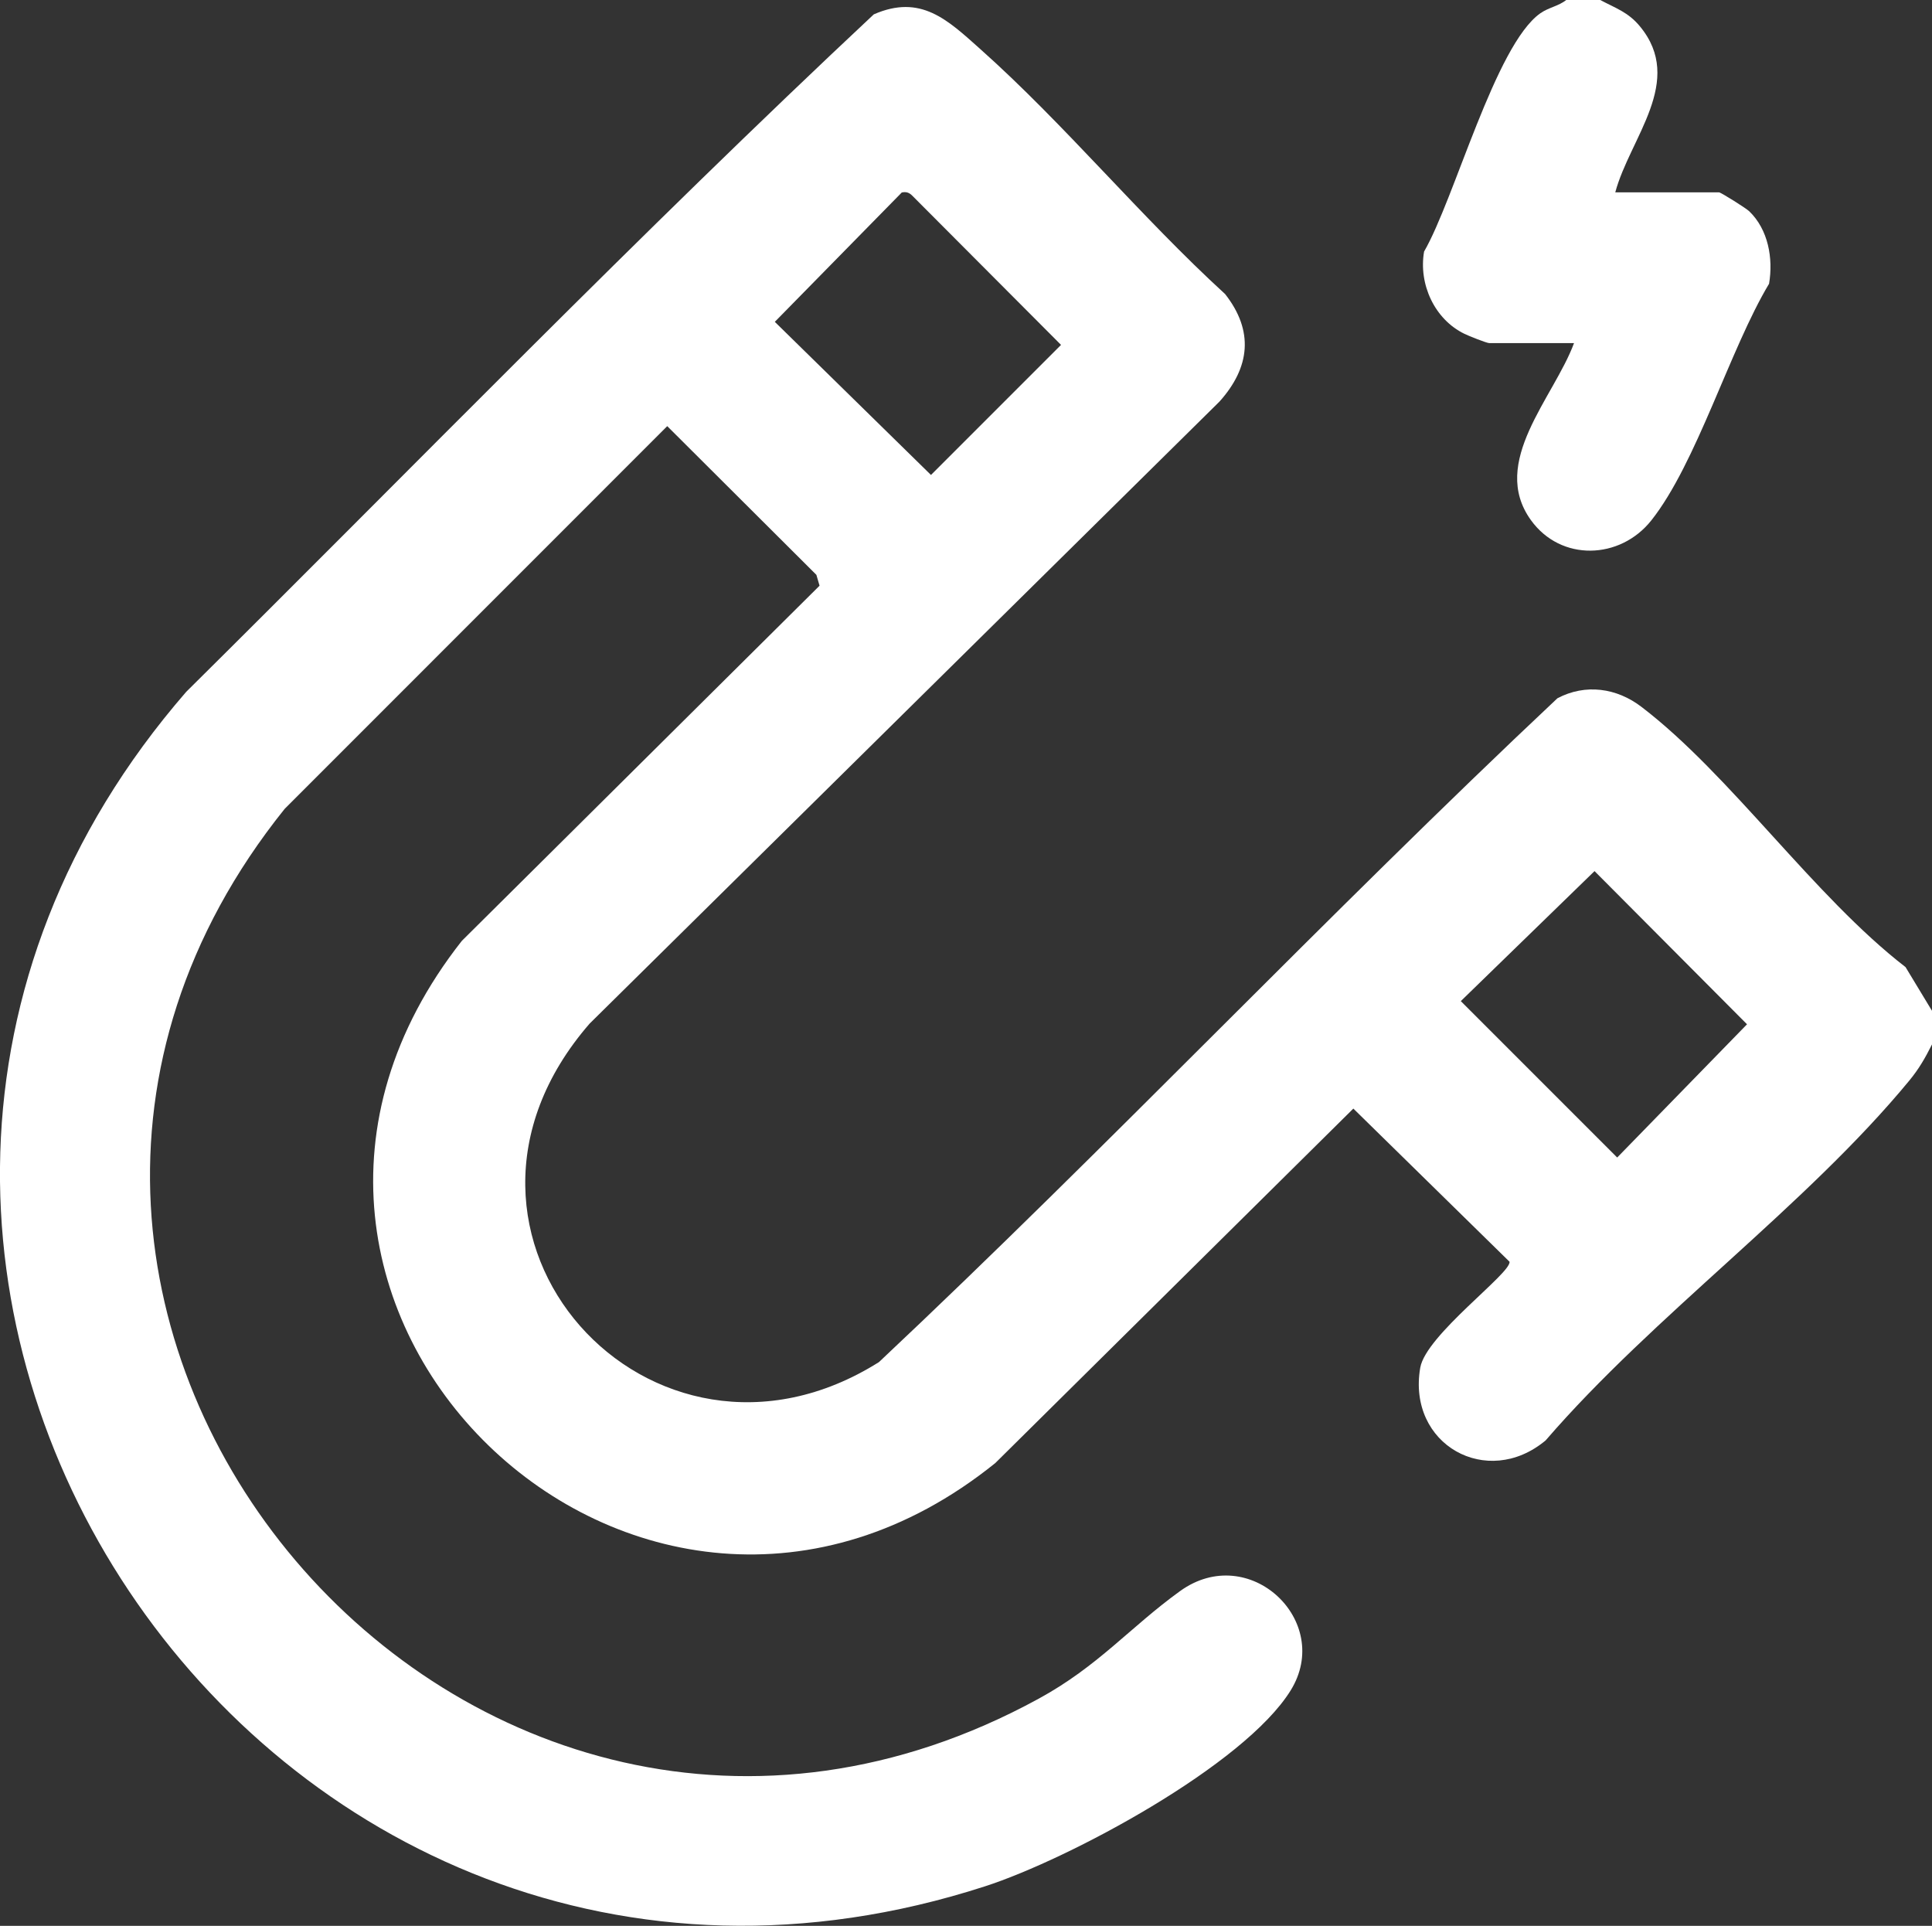
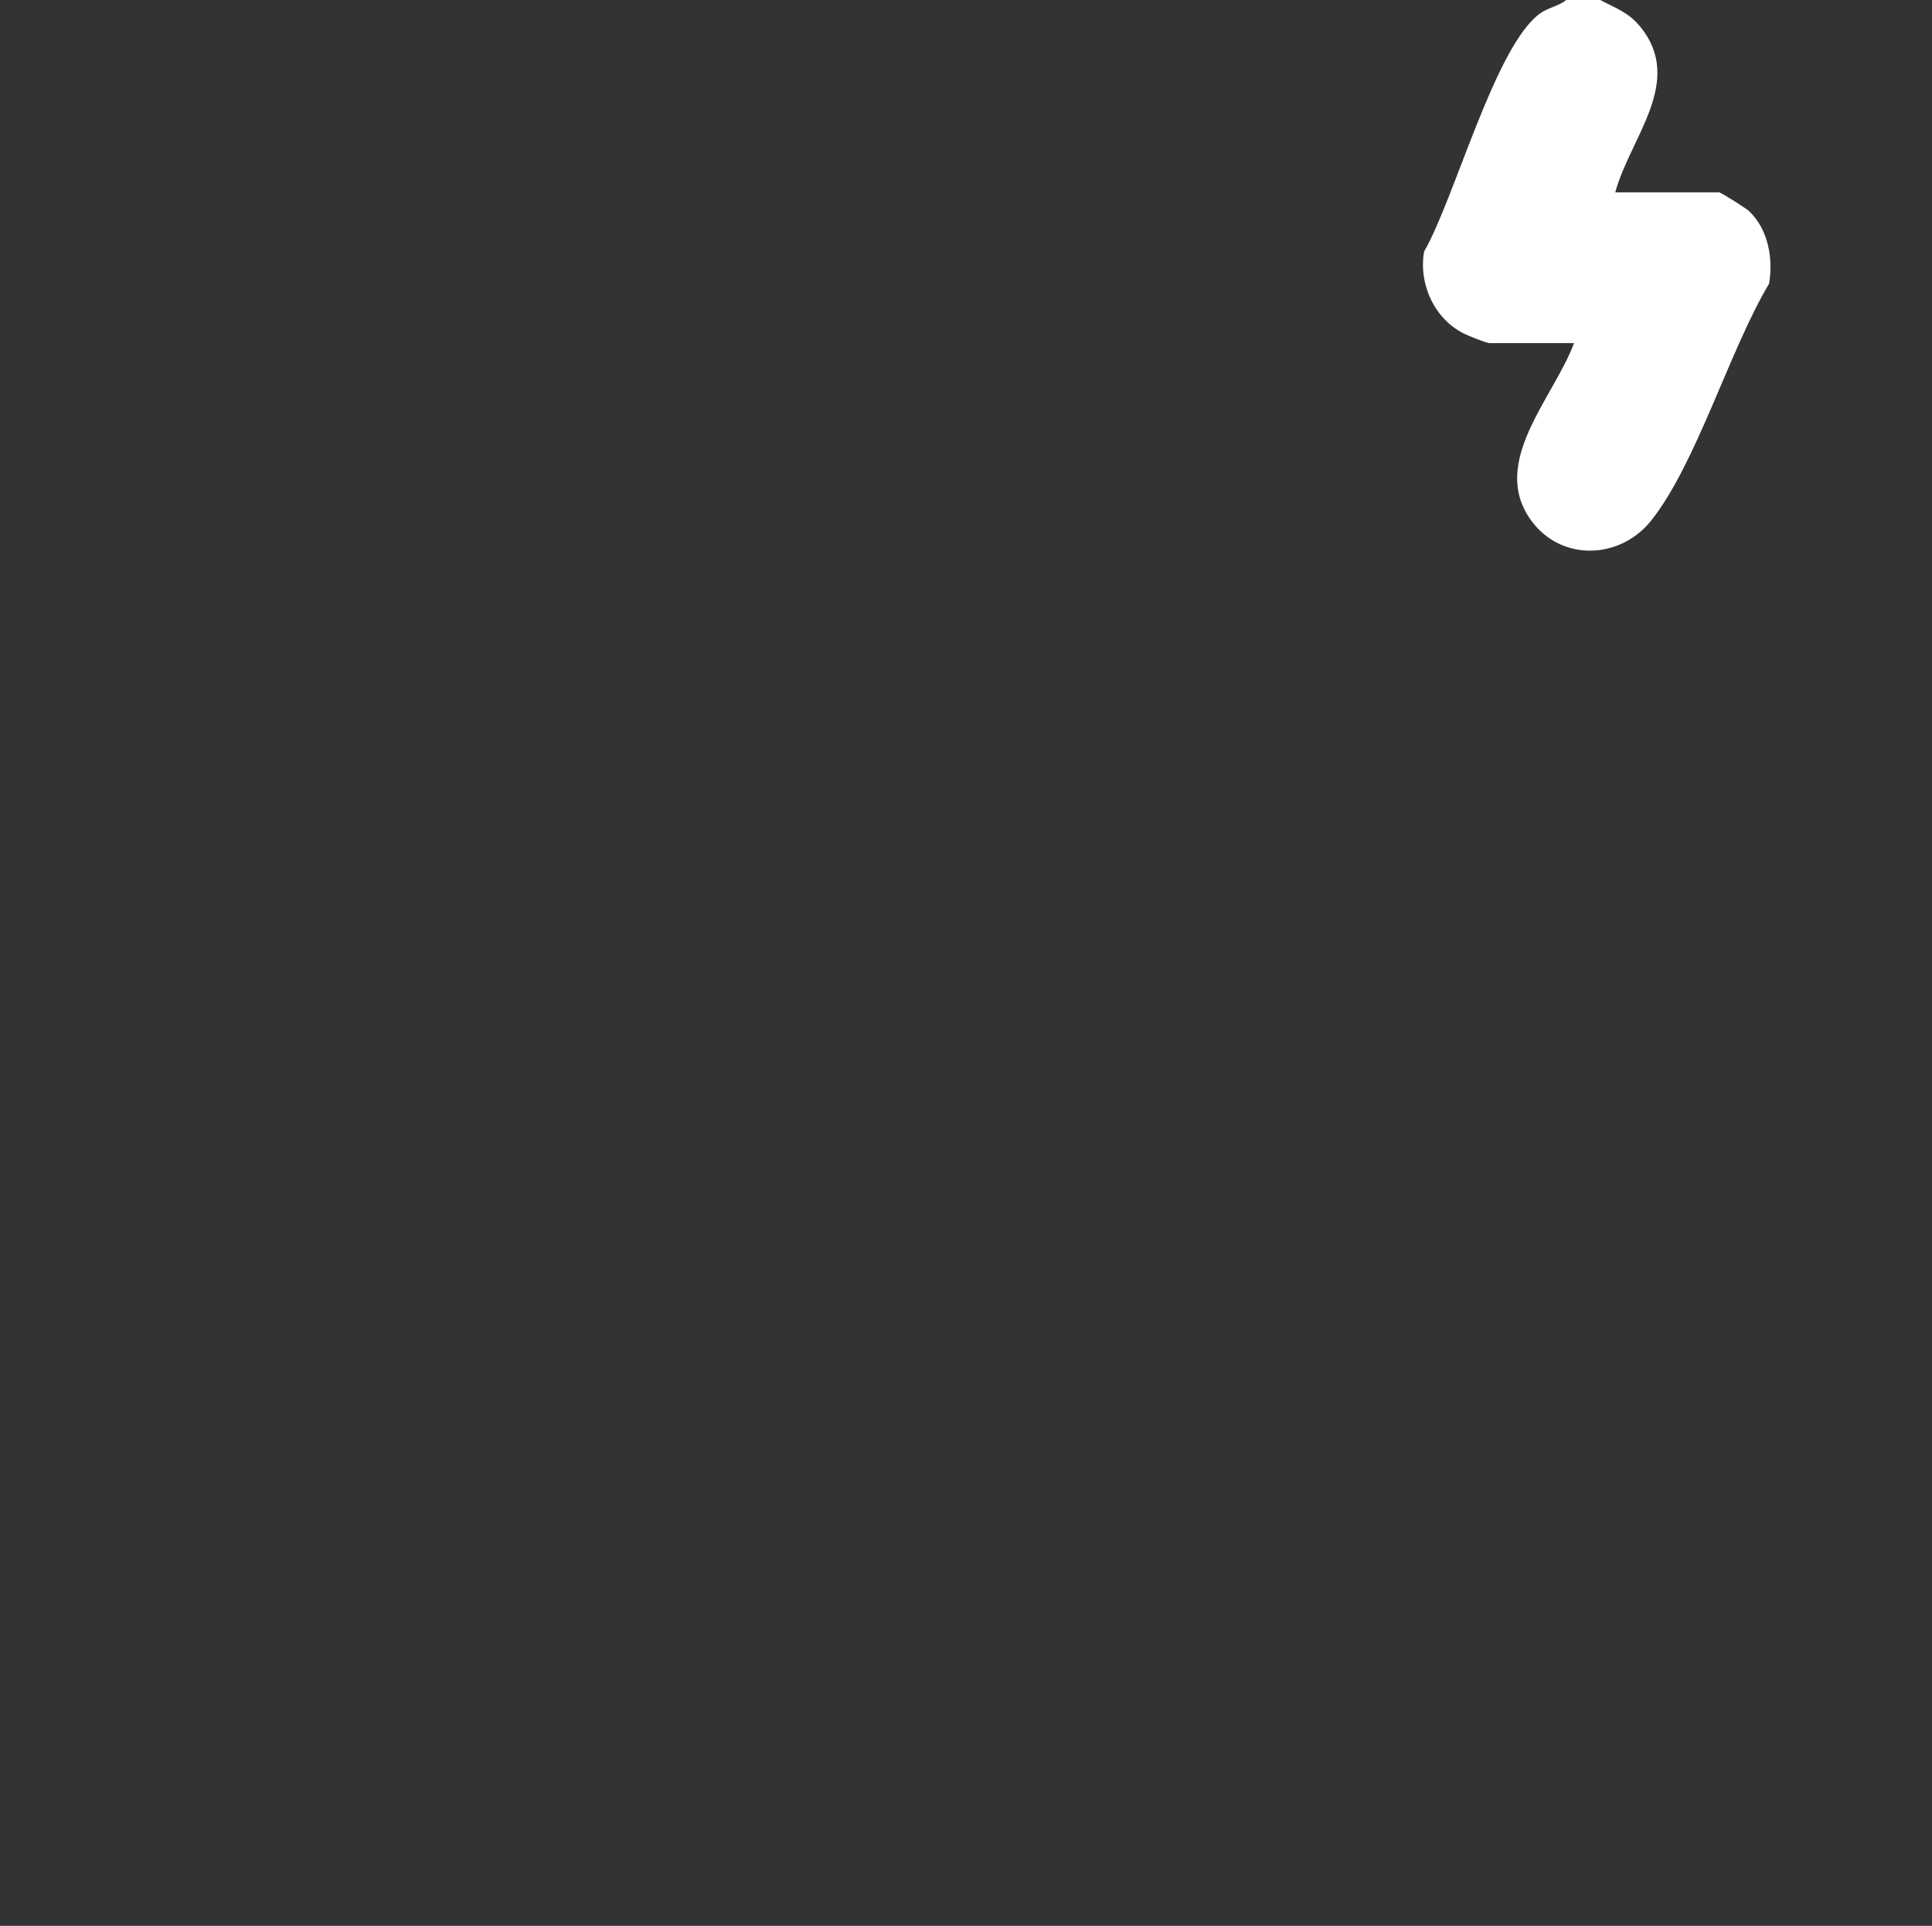
<svg xmlns="http://www.w3.org/2000/svg" id="Capa_2" data-name="Capa 2" viewBox="0 0 170.98 170.42">
  <rect x="0" y="0" width="170.98" height="170.42" fill="#333333" stroke="none" />
  <defs>
    <style>      .cls-1 {        fill: #fff;      }    </style>
  </defs>
  <g id="Capa_1-2" data-name="Capa 1">
    <g id="Kj9308.tif">
      <g>
-         <path class="cls-1" d="M170.98,89.42v3c-.6,1.19-1.13,2.13-1.99,3.18-9.18,11.14-22.65,20.79-32.2,31.86-5.17,4.33-12.27.38-11.1-6.43.5-2.9,8.08-8.38,7.9-9.38l-13.82-13.55-31.69,31.37c-31.47,25.35-72.44-14.15-47.21-46.21l31.66-31.43-.28-.96-13.2-13.16-33.86,33.87c-35.98,44.82,16.3,106.29,66.73,78.74,5.28-2.88,8.08-6.32,12.51-9.52,6.12-4.42,13.59,2.66,9.79,8.79-4.12,6.64-19.63,14.93-27.04,17.33C23.26,187.61-27.4,111.75,16.48,61.22,36.7,41.19,56.6,20.68,77.33,1.27c4.15-1.81,6.51.47,9.41,3.06,7.49,6.67,14.24,14.89,21.68,21.69,2.56,3.26,2.22,6.49-.5,9.52l-55.74,55.04c-16.27,18.72,5.47,42.63,25.61,29.95,20.37-19.15,39.68-39.6,60.04-58.74,2.48-1.31,5.25-.92,7.45.77,7.89,6.03,15.23,16.74,23.36,23.02l2.33,3.85ZM79.79,17.05l-11.22,11.43,13.82,13.55,11.51-11.51-13.16-13.2c-.27-.28-.56-.38-.95-.28ZM141.12,77.08l-11.84,11.51,13.84,13.84,11.49-11.79-13.49-13.55Z" />
        <path class="cls-1" d="M141.62,0c1.37.73,2.47,1.07,3.51,2.33,4.01,4.85-.88,9.85-2.18,14.69h9.18c.16,0,2.39,1.4,2.67,1.67,1.69,1.62,2.14,4.18,1.76,6.42-3.46,5.76-6.42,15.9-10.42,20.94-2.76,3.48-8,3.67-10.66-.03-3.69-5.13,2.04-10.84,3.82-15.66h-7.51c-.22,0-1.83-.64-2.19-.82-2.64-1.28-4.07-4.39-3.57-7.28,2.7-4.66,6.3-18.26,10.28-21.08.75-.53,1.62-.63,2.31-1.19h3Z" />
      </g>
    </g>
  </g>
</svg>